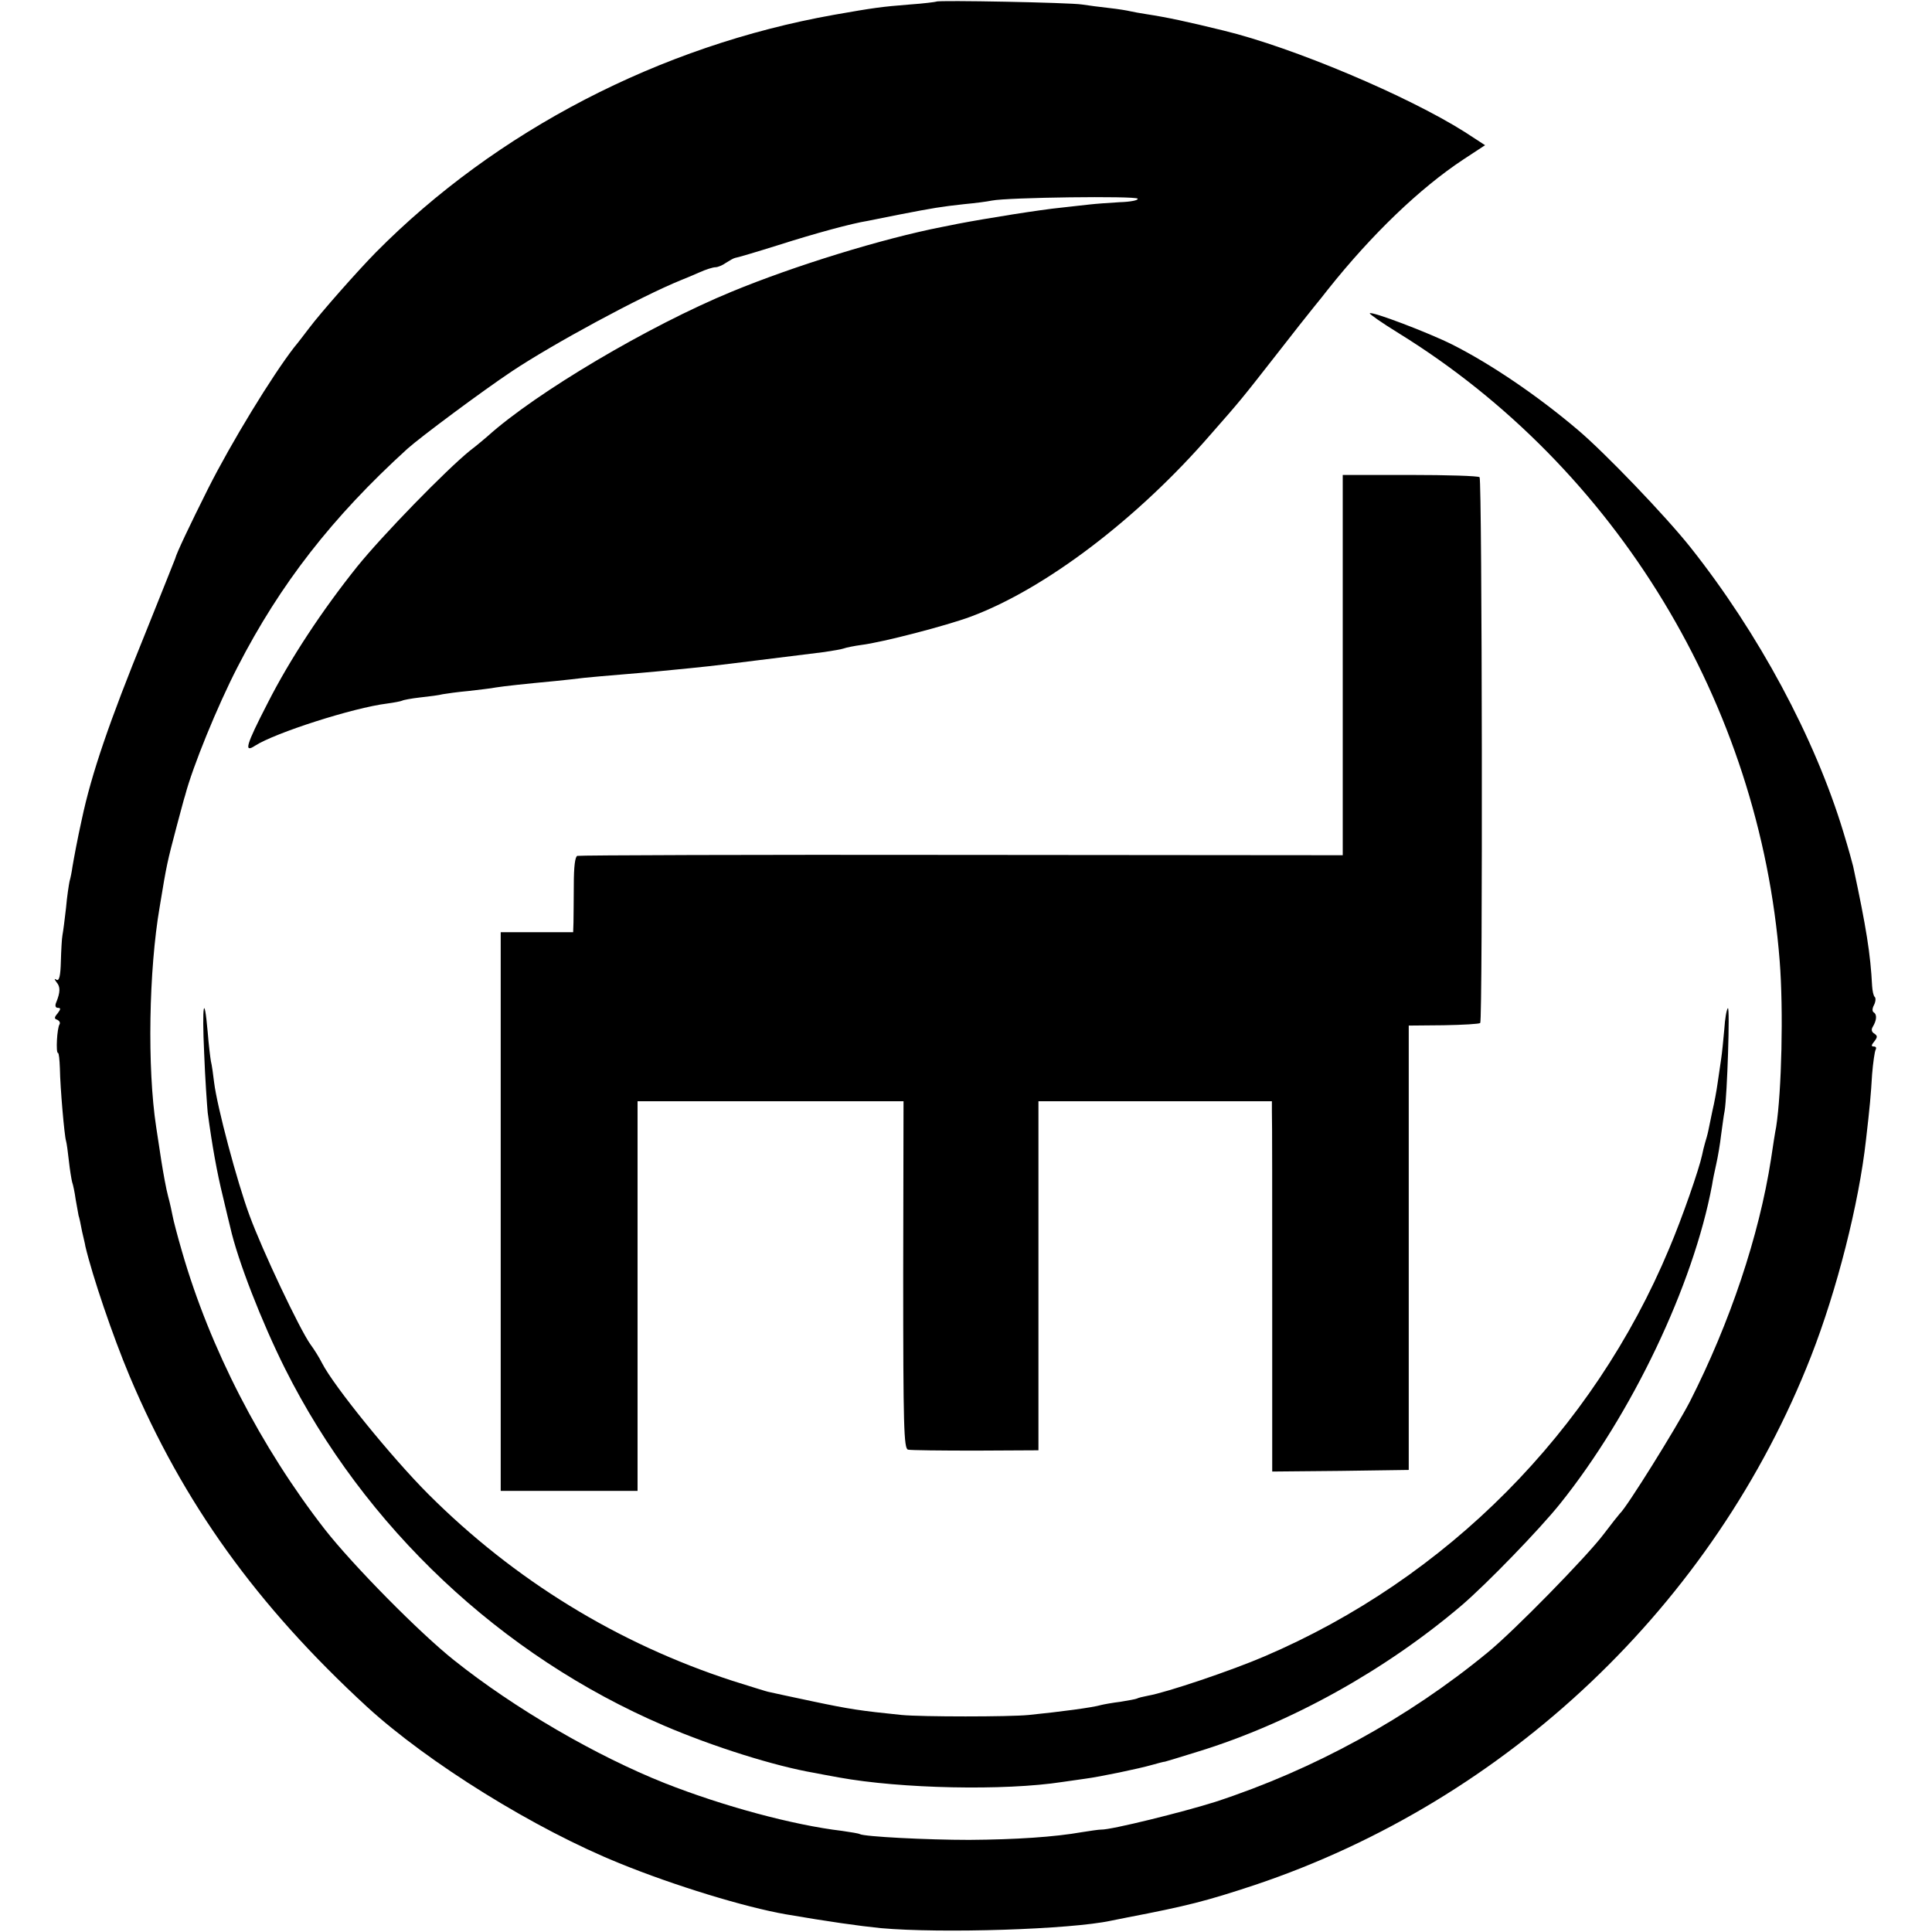
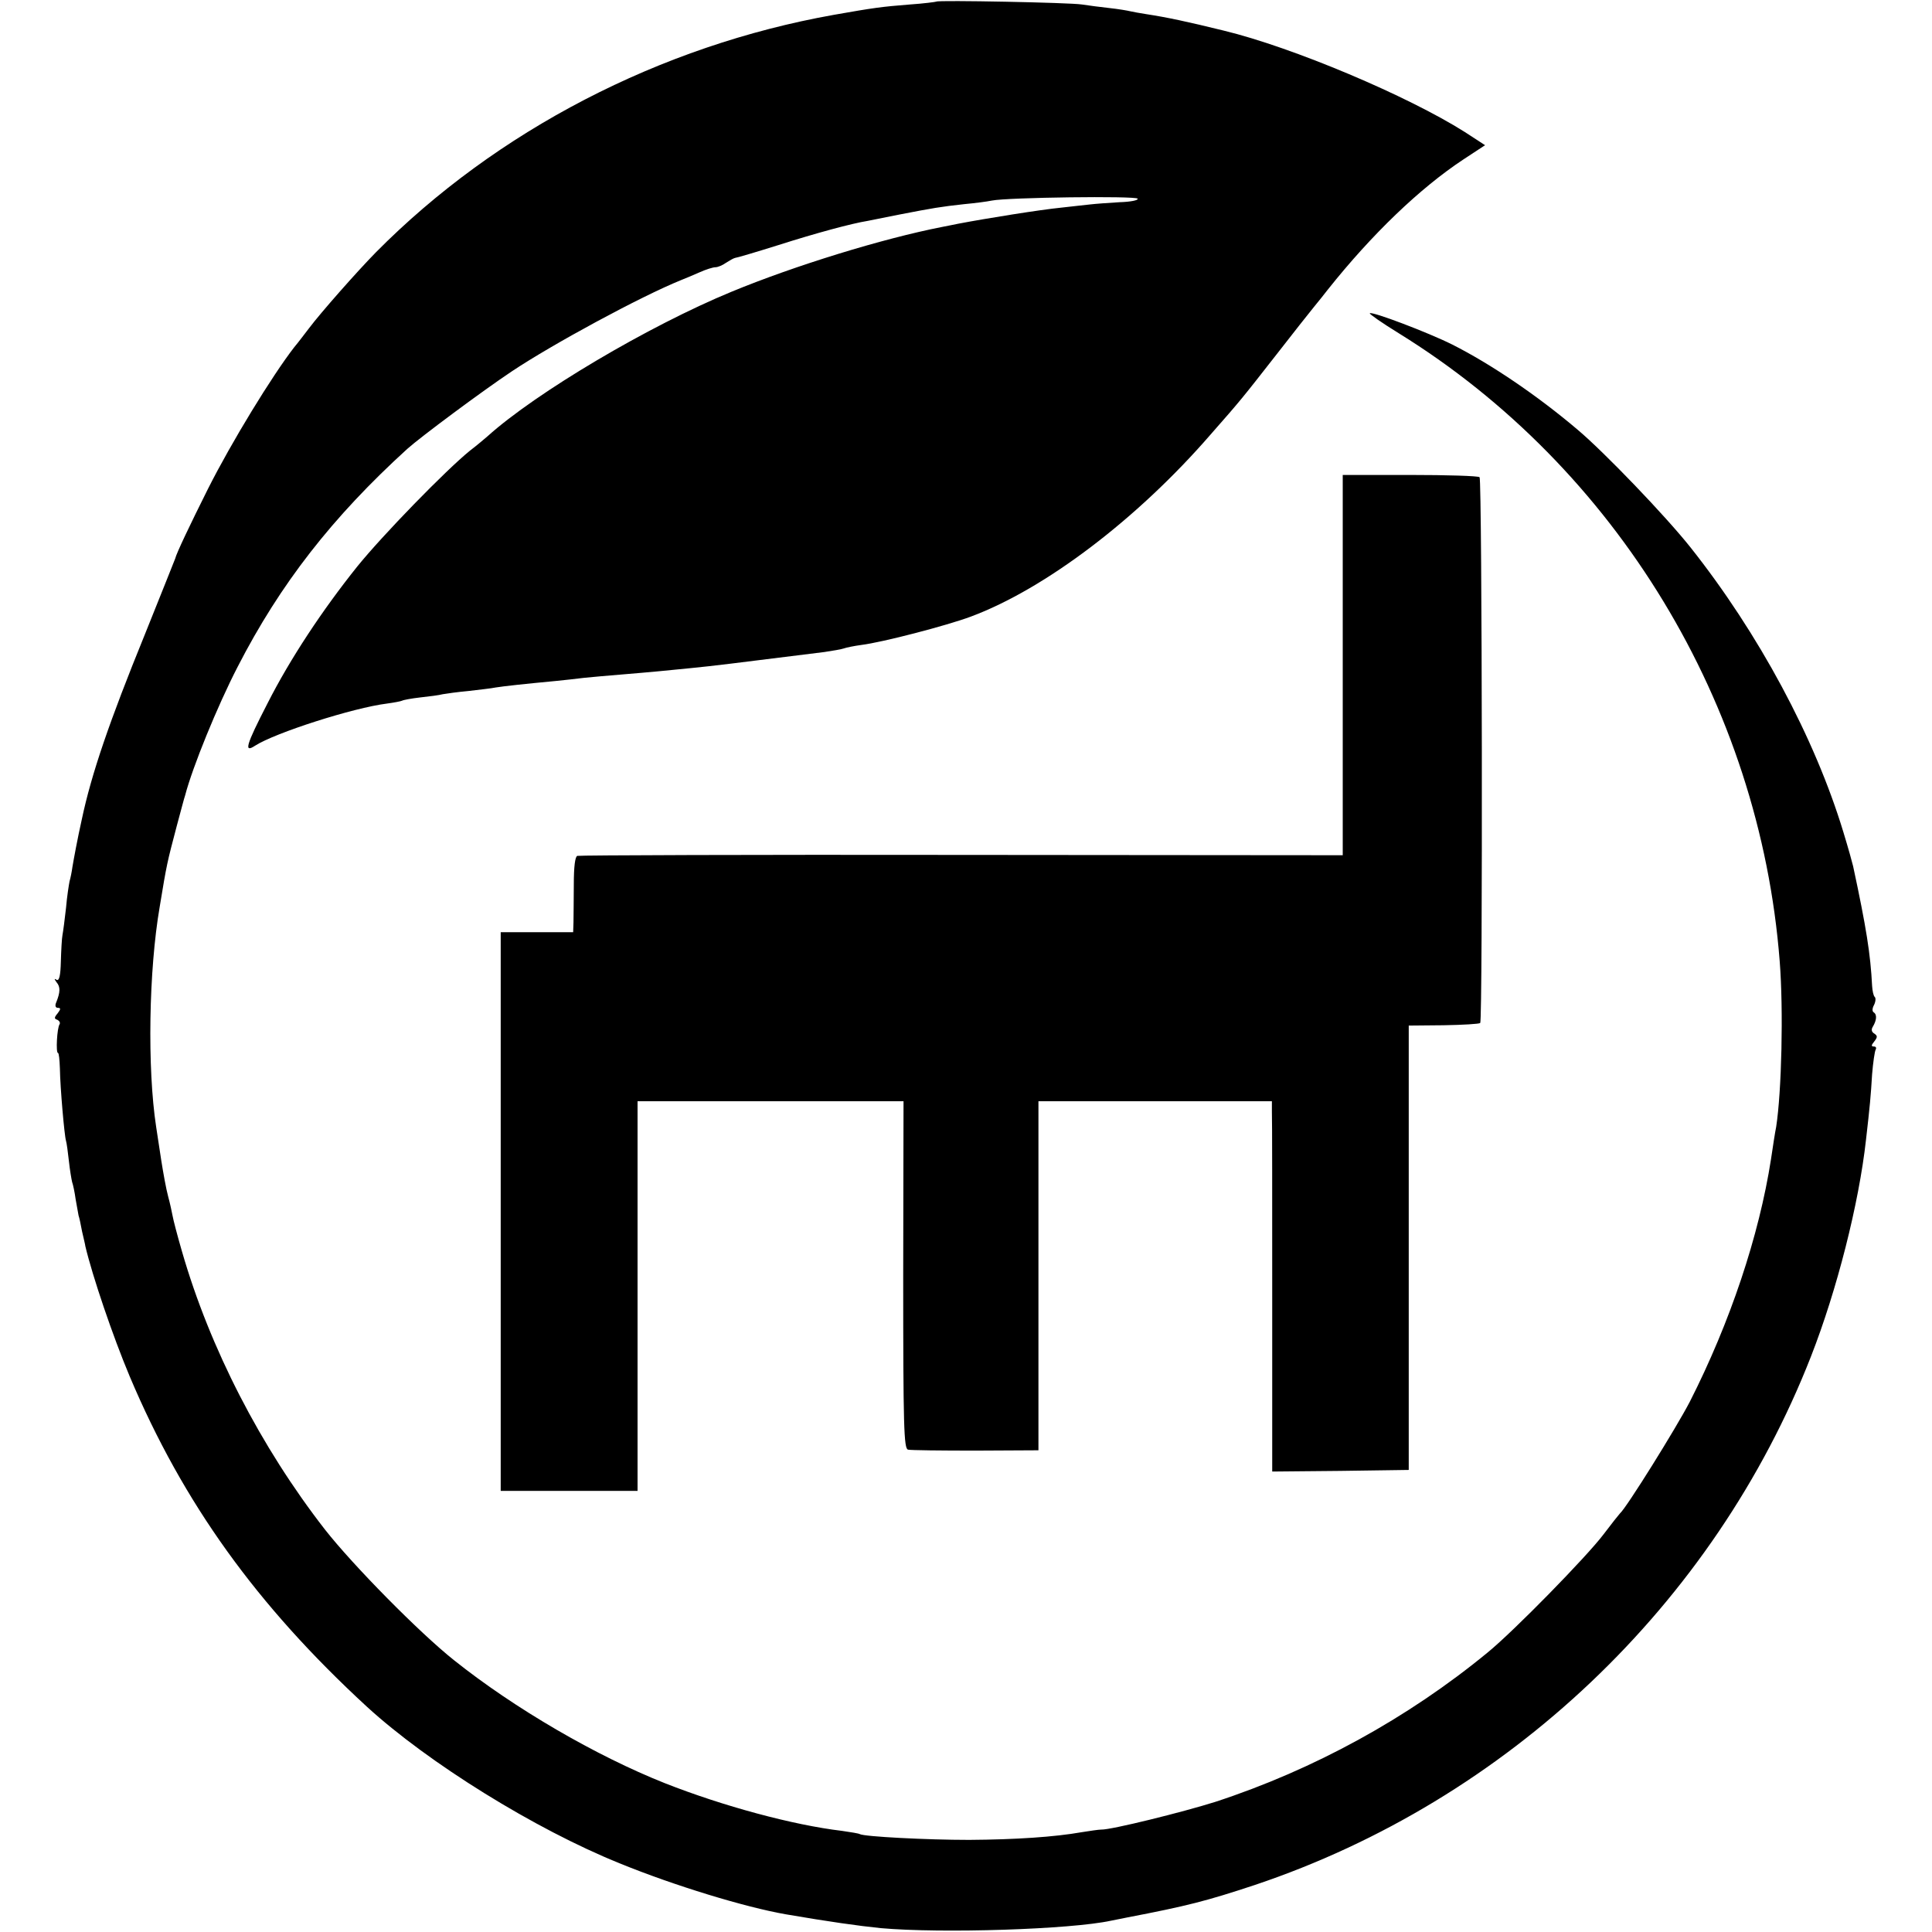
<svg xmlns="http://www.w3.org/2000/svg" version="1.0" width="600pt" height="600pt" viewBox="0 0 600 600" preserveAspectRatio="xMidYMid meet">
  <g transform="translate(0,600) scale(0.1,-0.1)" fill="#000000" stroke="none">
    <path d="M2908 5995 c-2 -1 -39 -6 -83 -9 -88 -7 -110 -10 -235 -32 -540 -96 -1049 -360 -1423 -738 -57 -58 -171 -187 -207 -235 -14 -18 -34 -45 -46 -59 -69 -89 -195 -295 -268 -440 -56 -112 -98 -200 -102 -217 -2 -5 -44 -111 -94 -235 -110 -270 -166 -433 -196 -575 -13 -58 -25 -123 -29 -147 -2 -15 -6 -35 -9 -45 -2 -10 -8 -47 -11 -83 -4 -36 -9 -74 -11 -84 -2 -10 -4 -47 -5 -82 -1 -43 -5 -61 -13 -57 -8 5 -8 3 0 -8 12 -14 11 -31 -1 -61 -5 -11 -3 -18 5 -18 9 0 9 -4 -1 -17 -11 -13 -11 -17 -1 -20 6 -3 10 -9 7 -14 -8 -12 -12 -89 -5 -89 3 0 5 -21 6 -48 1 -61 14 -209 19 -225 2 -6 6 -35 9 -63 3 -28 8 -57 10 -65 3 -8 8 -32 11 -54 4 -22 8 -44 9 -50 2 -5 7 -28 11 -50 5 -22 10 -42 10 -45 22 -93 85 -279 138 -405 166 -393 394 -710 736 -1025 191 -175 523 -381 786 -487 169 -69 389 -136 515 -158 134 -23 226 -36 295 -43 190 -17 590 -4 715 23 14 3 36 7 50 10 187 36 246 51 397 101 784 263 1426 872 1727 1641 81 207 149 475 171 673 12 104 15 137 19 204 3 36 8 71 11 76 3 6 1 10 -6 10 -8 0 -8 4 2 16 10 13 10 17 0 24 -9 5 -10 13 -5 21 12 20 14 38 3 45 -5 3 -5 12 1 23 5 10 6 22 2 25 -4 4 -7 19 -8 34 -5 99 -18 181 -59 372 -2 9 -15 56 -30 105 -89 294 -264 619 -475 885 -77 97 -267 295 -350 365 -126 107 -271 205 -390 265 -74 37 -250 104 -256 97 -2 -2 38 -30 90 -62 676 -418 1121 -1152 1183 -1950 12 -153 6 -405 -11 -515 -3 -14 -10 -59 -16 -100 -37 -238 -127 -507 -252 -753 -42 -81 -197 -330 -217 -347 -3 -3 -26 -32 -51 -65 -52 -69 -279 -301 -360 -367 -248 -204 -540 -364 -846 -464 -98 -31 -323 -87 -354 -86 -8 0 -35 -4 -60 -8 -85 -15 -205 -23 -350 -24 -131 0 -326 10 -340 18 -3 2 -27 6 -55 10 -152 18 -370 77 -550 148 -214 85 -467 232 -655 382 -107 85 -314 295 -401 406 -199 256 -357 562 -444 864 -14 48 -27 98 -29 110 -2 11 -8 39 -14 61 -6 22 -15 72 -21 110 -6 39 -13 86 -16 105 -28 183 -23 487 11 684 22 134 23 137 53 251 12 44 23 87 26 95 23 88 100 277 163 399 132 257 294 465 527 677 40 36 232 179 325 241 126 84 399 232 525 283 11 4 36 15 57 24 20 9 42 16 50 16 7 0 22 6 33 14 11 7 23 14 28 15 4 0 65 18 135 40 116 37 227 67 277 75 11 2 56 11 100 20 103 20 127 24 200 32 33 3 71 8 85 11 49 10 447 15 453 6 3 -5 -22 -10 -56 -11 -34 -2 -75 -5 -92 -7 -16 -2 -57 -6 -90 -10 -62 -6 -231 -33 -320 -50 -11 -2 -33 -7 -50 -10 -184 -36 -457 -120 -653 -201 -257 -106 -607 -313 -758 -449 -6 -5 -30 -26 -55 -45 -74 -60 -270 -261 -350 -360 -108 -135 -208 -286 -278 -424 -68 -132 -74 -155 -39 -132 62 40 305 118 410 131 22 3 43 7 47 9 3 2 29 7 56 10 28 3 59 7 70 10 11 2 47 7 80 10 33 4 71 8 85 11 25 4 89 11 185 20 28 3 68 7 90 10 22 2 73 7 113 10 40 3 91 8 115 10 23 2 69 7 102 10 80 8 110 12 415 50 25 4 52 8 60 11 8 3 33 8 55 11 65 8 265 60 340 88 231 86 518 304 745 566 95 108 97 111 205 249 49 63 101 129 115 146 14 17 34 42 44 55 136 171 286 315 421 404 l67 44 -63 41 c-177 112 -534 263 -749 315 -114 28 -175 41 -240 51 -19 3 -42 7 -50 9 -8 2 -37 7 -65 10 -27 3 -66 8 -85 11 -36 6 -447 14 -452 9z" />
    <path d="M4170 3935 l0 -591 -1182 1 c-651 1 -1188 -1 -1195 -3 -7 -2 -11 -33 -11 -90 0 -48 -1 -101 -1 -117 l-1 -30 -112 0 -113 0 0 -867 0 -868 213 0 212 0 0 605 0 605 413 0 413 0 -1 -539 c0 -472 2 -540 15 -543 8 -2 103 -3 210 -3 l195 1 0 542 0 542 362 0 363 0 0 -32 c1 -18 1 -277 1 -576 l0 -542 212 2 212 3 0 690 0 690 108 1 c60 1 111 4 114 7 8 8 6 1687 -2 1695 -4 4 -101 7 -216 7 l-209 0 0 -590z" />
-     <path d="M634 2730 c3 -80 9 -163 11 -185 14 -104 29 -187 47 -260 10 -44 21 -87 23 -96 23 -103 98 -295 170 -439 247 -493 671 -892 1177 -1109 154 -66 345 -126 468 -147 14 -3 48 -9 75 -14 192 -35 514 -42 695 -14 19 3 51 7 70 10 46 6 166 31 208 43 18 5 36 10 40 10 4 1 51 15 105 32 285 88 580 252 817 454 77 66 241 235 305 315 223 278 414 679 472 990 2 14 8 43 13 65 5 22 12 63 15 90 4 28 8 61 11 75 8 48 17 325 10 319 -4 -4 -9 -33 -11 -65 -3 -33 -7 -75 -10 -94 -3 -19 -8 -53 -11 -75 -3 -22 -10 -60 -16 -85 -5 -25 -11 -53 -13 -63 -2 -10 -7 -27 -10 -37 -3 -10 -7 -27 -9 -37 -9 -43 -62 -196 -102 -290 -237 -568 -691 -1025 -1257 -1267 -102 -44 -304 -112 -361 -122 -16 -3 -32 -7 -35 -9 -4 -2 -27 -6 -51 -10 -25 -3 -52 -8 -60 -10 -27 -8 -126 -21 -225 -31 -60 -6 -332 -6 -395 0 -128 13 -161 18 -275 42 -66 14 -127 27 -135 29 -8 1 -60 18 -115 35 -357 116 -678 313 -945 580 -113 113 -294 336 -330 407 -8 16 -24 42 -36 58 -34 48 -149 291 -189 400 -39 105 -101 339 -110 413 -3 25 -7 55 -10 66 -2 12 -7 52 -10 91 -11 125 -18 84 -11 -65z" />
  </g>
</svg>